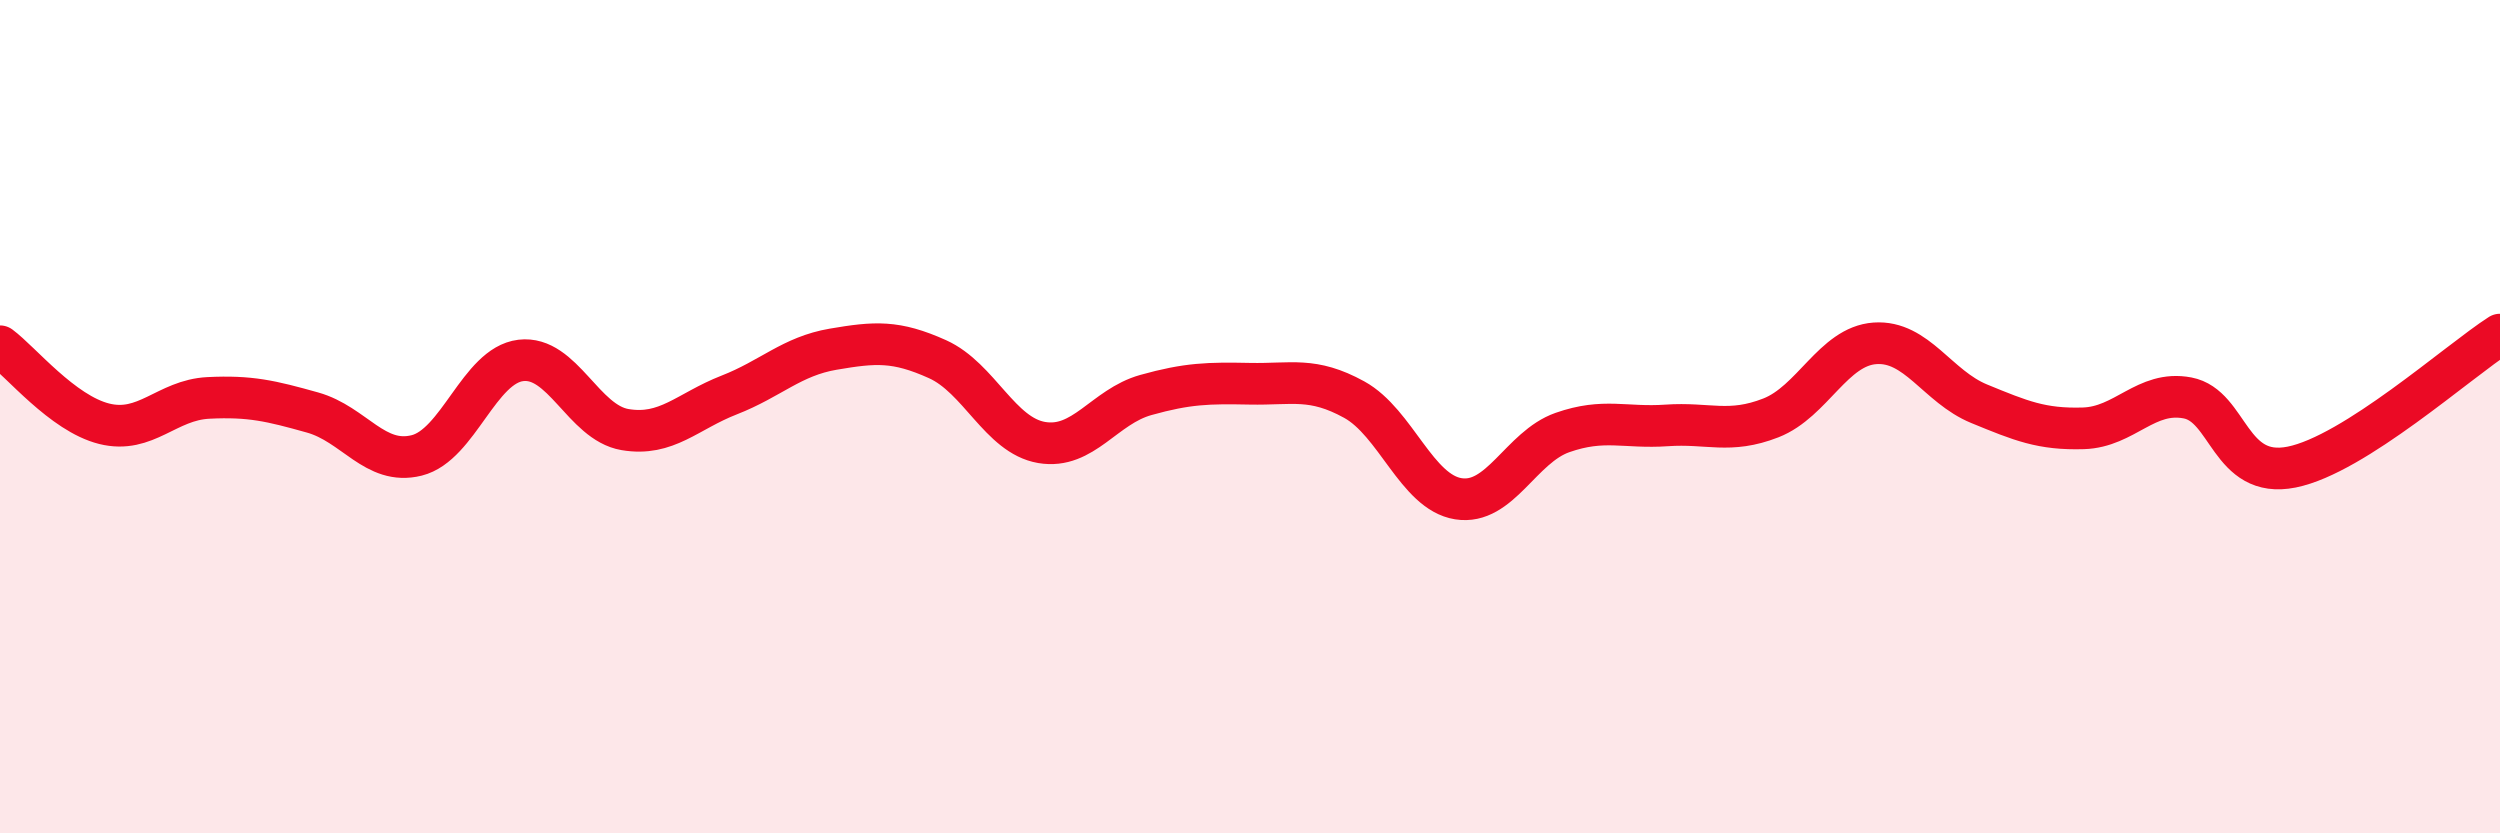
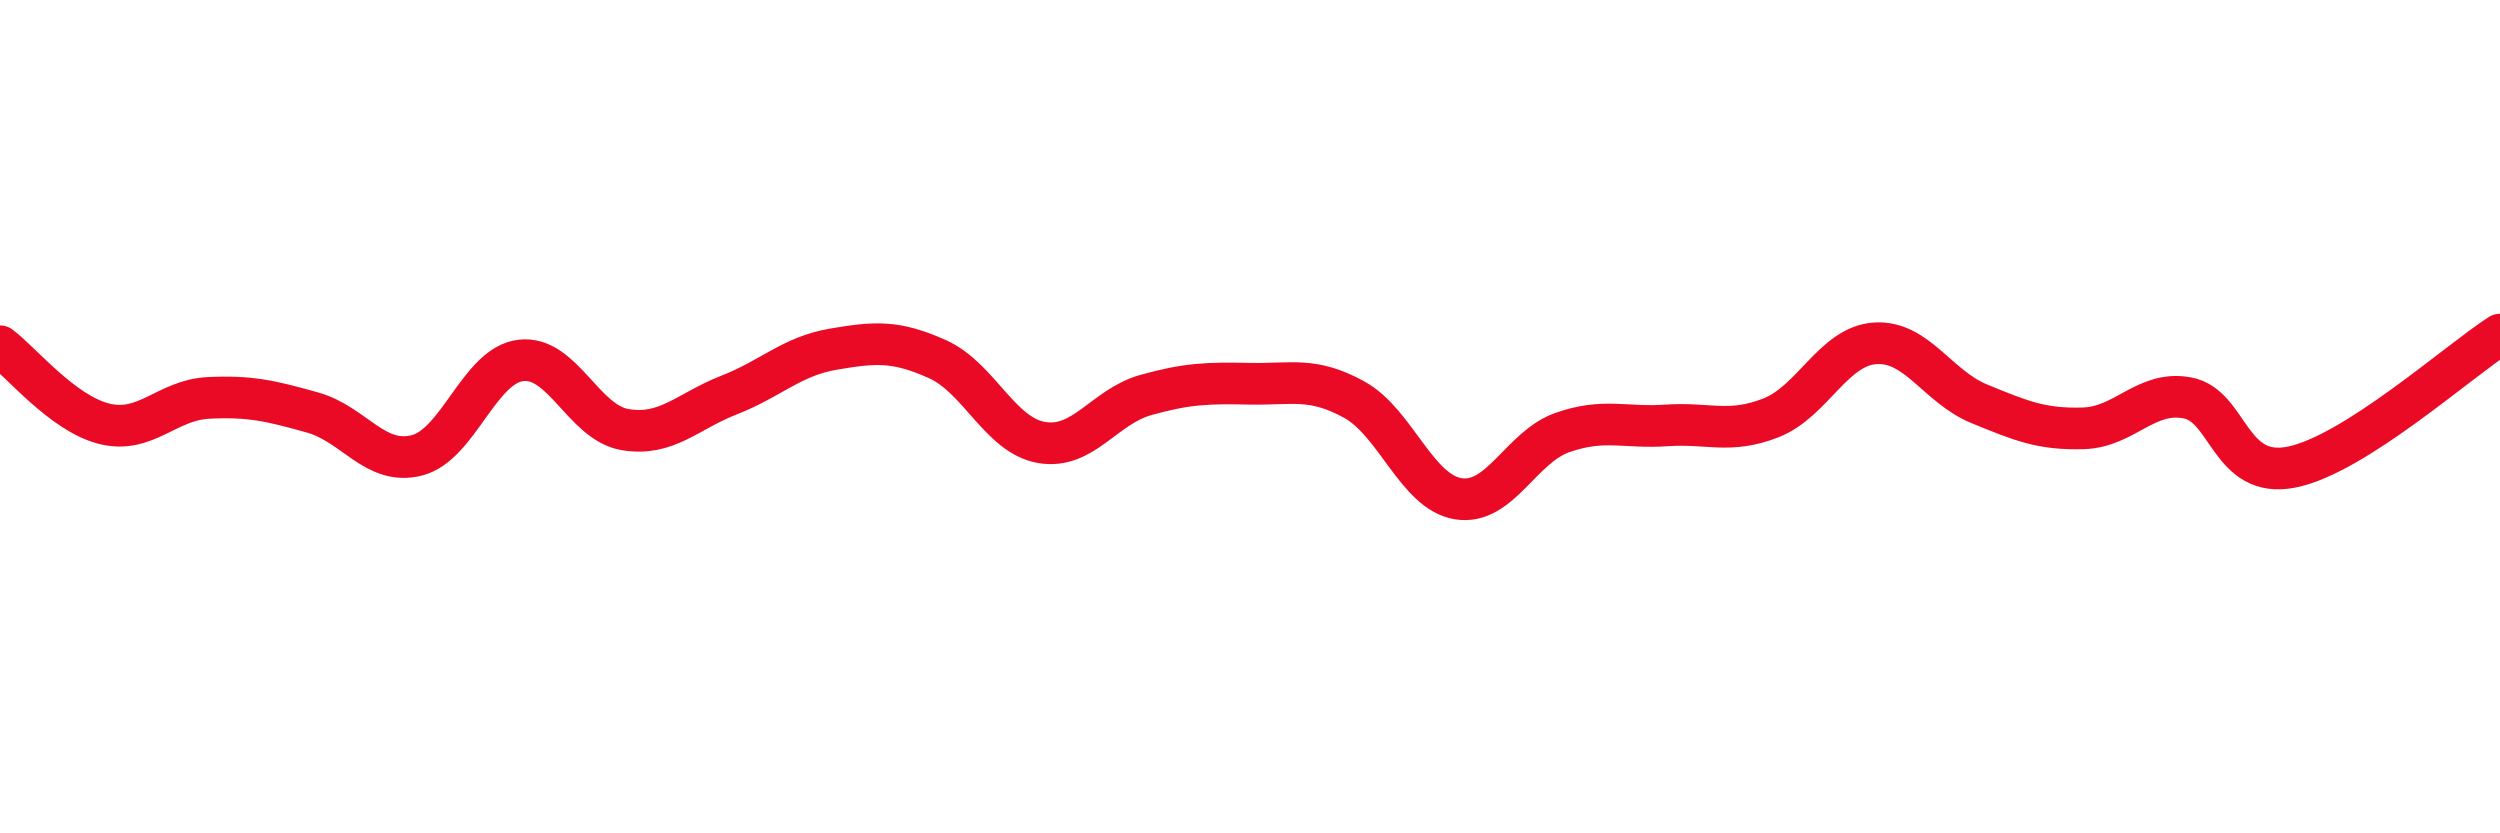
<svg xmlns="http://www.w3.org/2000/svg" width="60" height="20" viewBox="0 0 60 20">
-   <path d="M 0,8.31 C 0.5,8.68 1.5,9.92 2.5,10.17 C 3.5,10.42 4,9.6 5,9.55 C 6,9.5 6.5,9.62 7.5,9.9 C 8.5,10.18 9,11.18 10,10.93 C 11,10.68 11.5,8.77 12.5,8.65 C 13.5,8.53 14,10.14 15,10.31 C 16,10.48 16.5,9.87 17.5,9.48 C 18.5,9.09 19,8.55 20,8.38 C 21,8.21 21.5,8.17 22.5,8.62 C 23.5,9.07 24,10.45 25,10.62 C 26,10.79 26.5,9.76 27.5,9.48 C 28.5,9.2 29,9.19 30,9.21 C 31,9.23 31.5,9.04 32.5,9.59 C 33.5,10.14 34,11.81 35,11.97 C 36,12.13 36.5,10.73 37.5,10.38 C 38.5,10.03 39,10.28 40,10.21 C 41,10.14 41.5,10.42 42.5,10.03 C 43.5,9.64 44,8.31 45,8.24 C 46,8.17 46.5,9.28 47.5,9.69 C 48.5,10.1 49,10.31 50,10.28 C 51,10.25 51.5,9.36 52.5,9.55 C 53.5,9.74 53.5,11.51 55,11.21 C 56.5,10.91 59,8.67 60,8.03L60 20L0 20Z" fill="#EB0A25" opacity="0.1" stroke-linecap="round" stroke-linejoin="round" />
  <path d="M 0,8.31 C 0.5,8.68 1.5,9.92 2.5,10.17 C 3.5,10.42 4,9.6 5,9.55 C 6,9.5 6.5,9.62 7.5,9.9 C 8.5,10.18 9,11.18 10,10.93 C 11,10.68 11.5,8.77 12.5,8.65 C 13.5,8.53 14,10.14 15,10.31 C 16,10.48 16.5,9.87 17.5,9.48 C 18.5,9.09 19,8.55 20,8.38 C 21,8.21 21.5,8.17 22.5,8.62 C 23.5,9.07 24,10.45 25,10.62 C 26,10.79 26.5,9.76 27.5,9.48 C 28.5,9.2 29,9.19 30,9.21 C 31,9.23 31.5,9.04 32.5,9.59 C 33.5,10.14 34,11.81 35,11.97 C 36,12.13 36.5,10.73 37.5,10.38 C 38.5,10.03 39,10.28 40,10.21 C 41,10.14 41.5,10.42 42.5,10.03 C 43.5,9.64 44,8.31 45,8.24 C 46,8.17 46.5,9.28 47.5,9.69 C 48.5,10.1 49,10.31 50,10.28 C 51,10.25 51.5,9.36 52.5,9.55 C 53.5,9.74 53.5,11.51 55,11.21 C 56.5,10.91 59,8.67 60,8.03" stroke="#EB0A25" stroke-width="1" fill="none" stroke-linecap="round" stroke-linejoin="round" />
</svg>